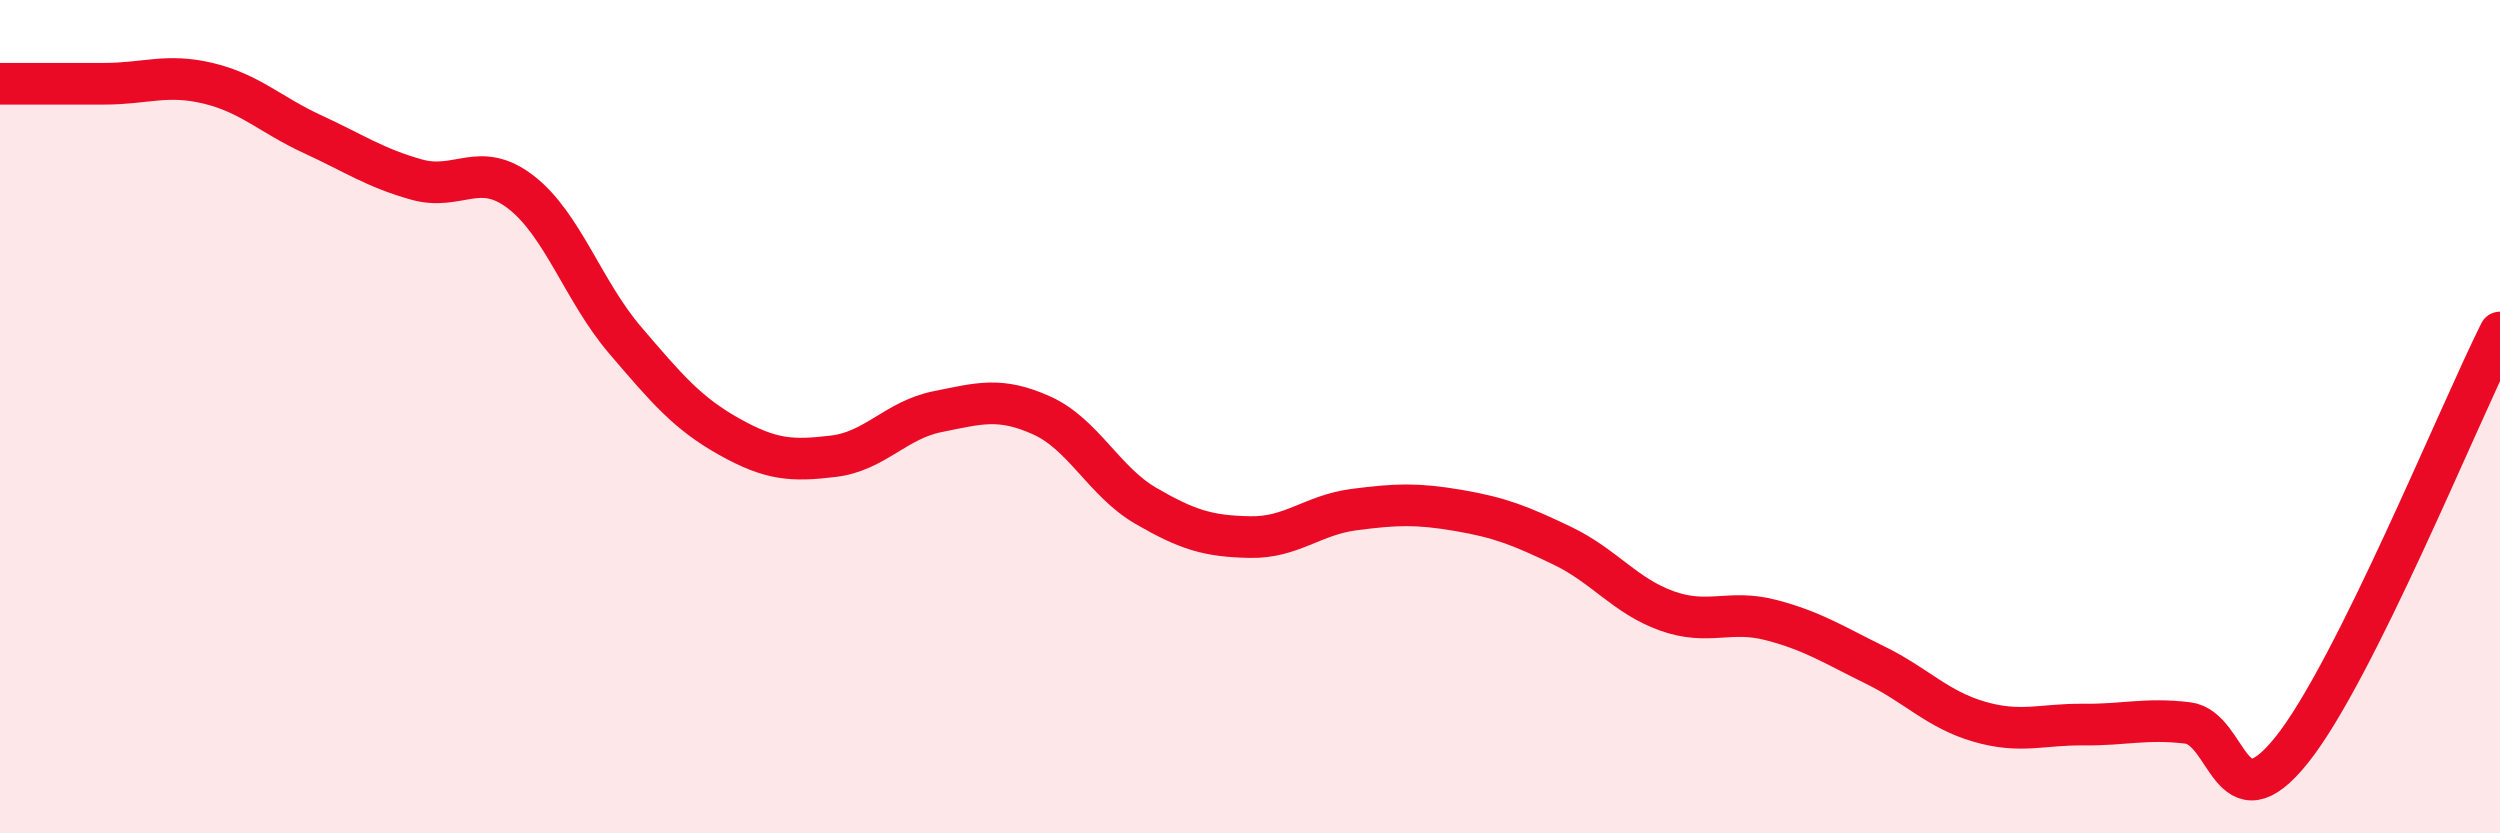
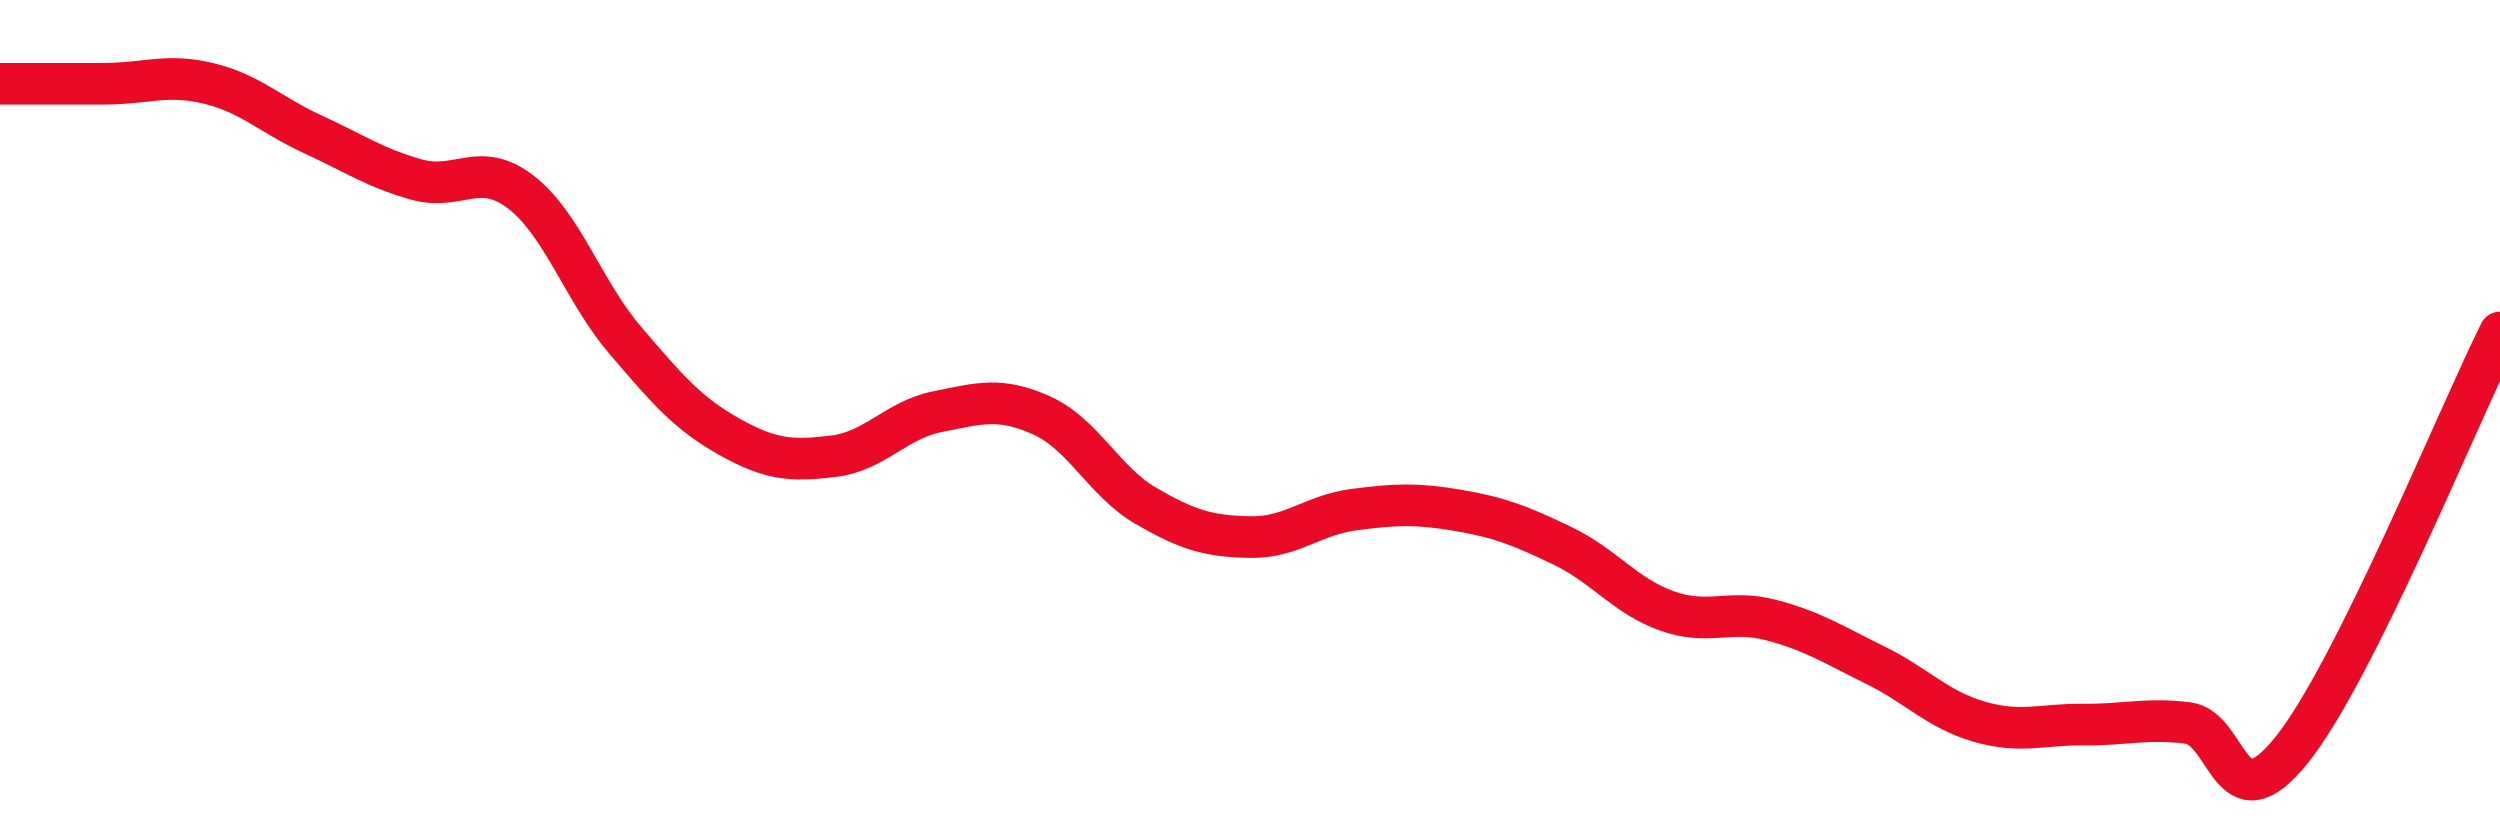
<svg xmlns="http://www.w3.org/2000/svg" width="60" height="20" viewBox="0 0 60 20">
-   <path d="M 0,2.01 C 0.5,2.01 1.5,2.01 2.5,2.01 C 3.5,2.01 4,1.76 5,2 C 6,2.24 6.5,2.76 7.5,3.22 C 8.5,3.68 9,4.03 10,4.31 C 11,4.59 11.5,3.84 12.5,4.61 C 13.5,5.38 14,6.99 15,8.16 C 16,9.33 16.5,9.92 17.5,10.48 C 18.5,11.04 19,11.07 20,10.95 C 21,10.83 21.5,10.08 22.5,9.88 C 23.5,9.68 24,9.52 25,9.97 C 26,10.42 26.5,11.56 27.5,12.14 C 28.5,12.72 29,12.87 30,12.89 C 31,12.91 31.5,12.36 32.5,12.23 C 33.5,12.1 34,12.08 35,12.25 C 36,12.42 36.5,12.62 37.5,13.1 C 38.5,13.58 39,14.3 40,14.66 C 41,15.02 41.5,14.62 42.5,14.88 C 43.5,15.14 44,15.47 45,15.96 C 46,16.45 46.5,17.03 47.5,17.32 C 48.5,17.61 49,17.38 50,17.39 C 51,17.4 51.5,17.23 52.5,17.35 C 53.5,17.47 53.5,19.87 55,18 C 56.5,16.13 59,9.98 60,7.98L60 20L0 20Z" fill="#EB0A25" opacity="0.1" stroke-linecap="round" stroke-linejoin="round" />
  <path d="M 0,2.01 C 0.5,2.01 1.5,2.01 2.5,2.01 C 3.5,2.01 4,1.76 5,2 C 6,2.24 6.5,2.76 7.5,3.22 C 8.5,3.68 9,4.03 10,4.31 C 11,4.59 11.5,3.84 12.5,4.61 C 13.5,5.38 14,6.99 15,8.16 C 16,9.33 16.5,9.92 17.5,10.48 C 18.5,11.04 19,11.07 20,10.95 C 21,10.83 21.5,10.08 22.5,9.88 C 23.5,9.68 24,9.52 25,9.97 C 26,10.42 26.5,11.56 27.5,12.14 C 28.5,12.72 29,12.87 30,12.89 C 31,12.91 31.5,12.36 32.5,12.23 C 33.5,12.1 34,12.08 35,12.25 C 36,12.42 36.5,12.62 37.5,13.1 C 38.5,13.58 39,14.3 40,14.66 C 41,15.02 41.5,14.62 42.5,14.88 C 43.5,15.14 44,15.47 45,15.96 C 46,16.45 46.5,17.03 47.5,17.32 C 48.5,17.61 49,17.38 50,17.39 C 51,17.4 51.5,17.23 52.5,17.35 C 53.5,17.47 53.5,19.87 55,18 C 56.5,16.13 59,9.98 60,7.98" stroke="#EB0A25" stroke-width="1" fill="none" stroke-linecap="round" stroke-linejoin="round" />
</svg>